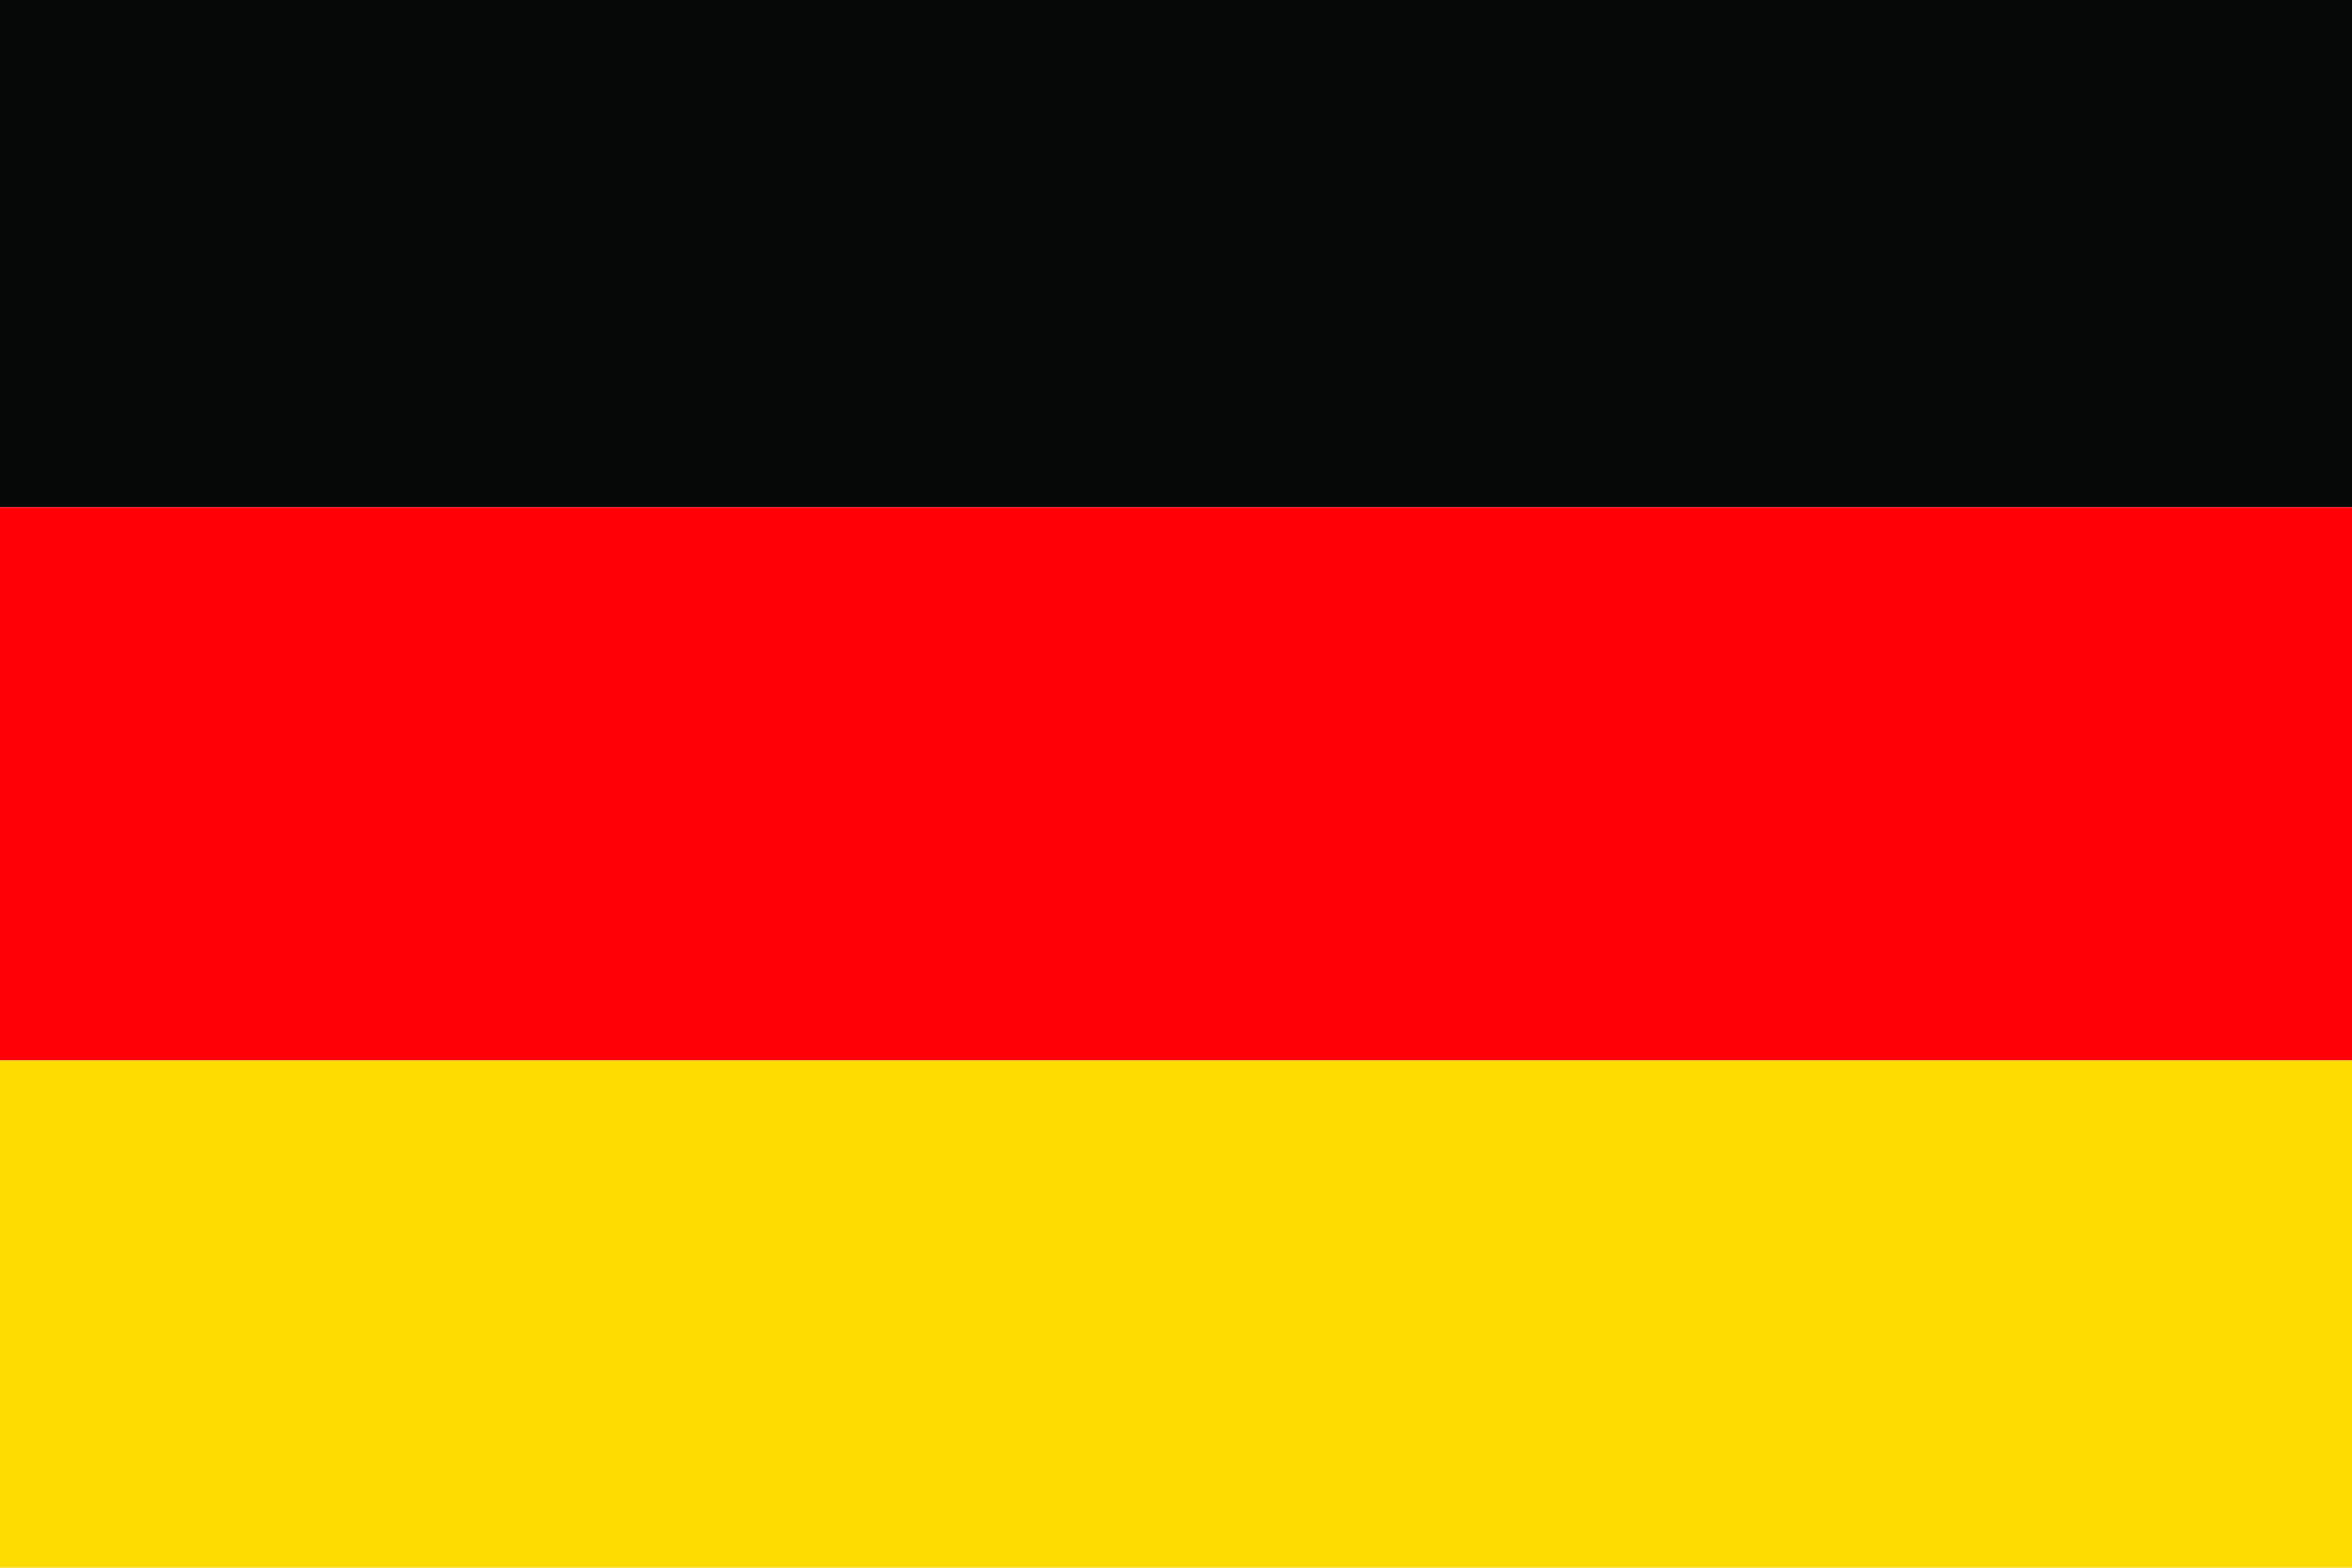
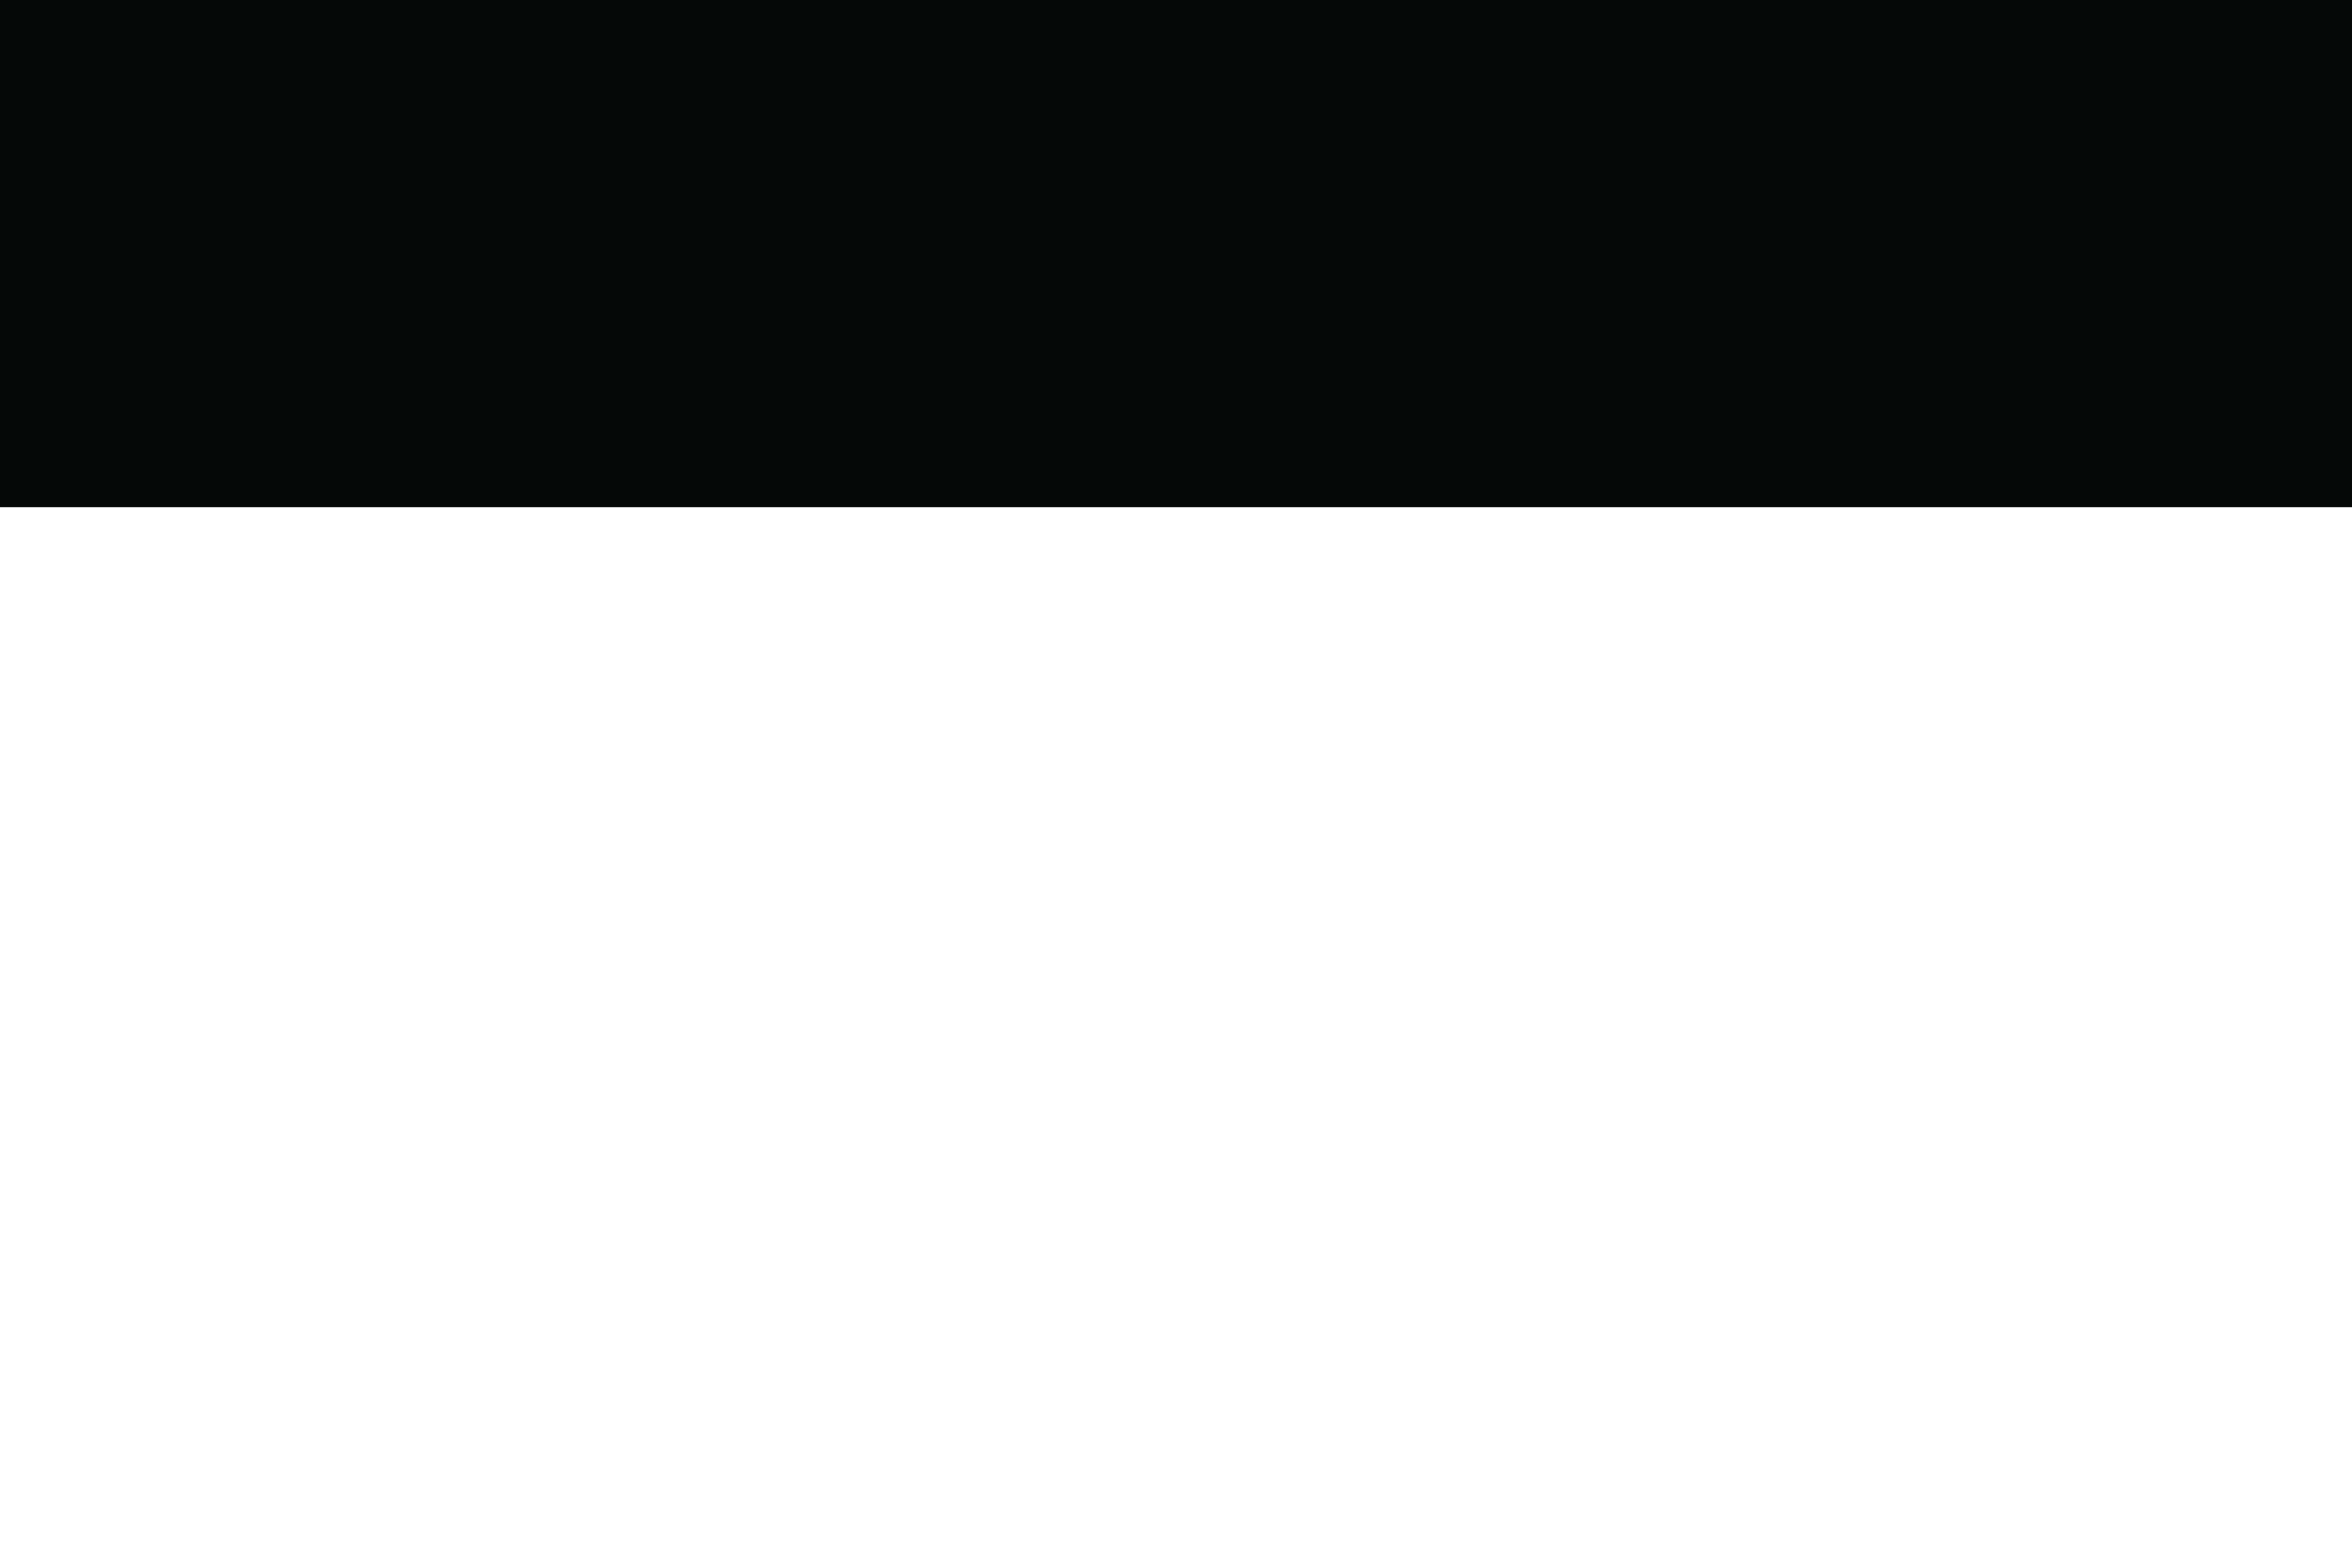
<svg xmlns="http://www.w3.org/2000/svg" width="51px" height="34px" viewBox="0 0 51 34" version="1.1">
  <title>de-flag</title>
  <g id="de-flag" stroke="none" stroke-width="1" fill="none" fill-rule="evenodd">
    <polygon id="Fill-1" fill="#050807" points="0 11 51 11 51 0 0 0" />
-     <polygon id="Fill-3" fill="#FF0005" points="3.55271368e-14 23 51 23 51 11 3.55271368e-14 11" />
-     <polygon id="Fill-4" fill="#FFDC00" points="0 34 51 34 51 23 0 23" />
  </g>
</svg>